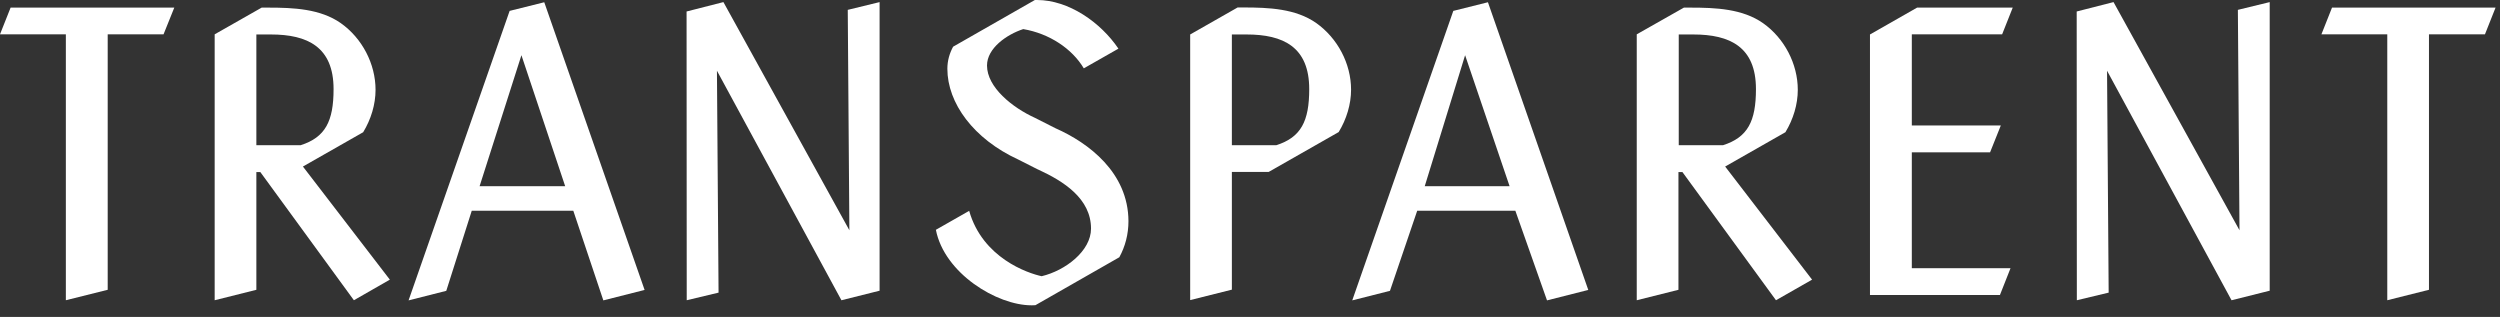
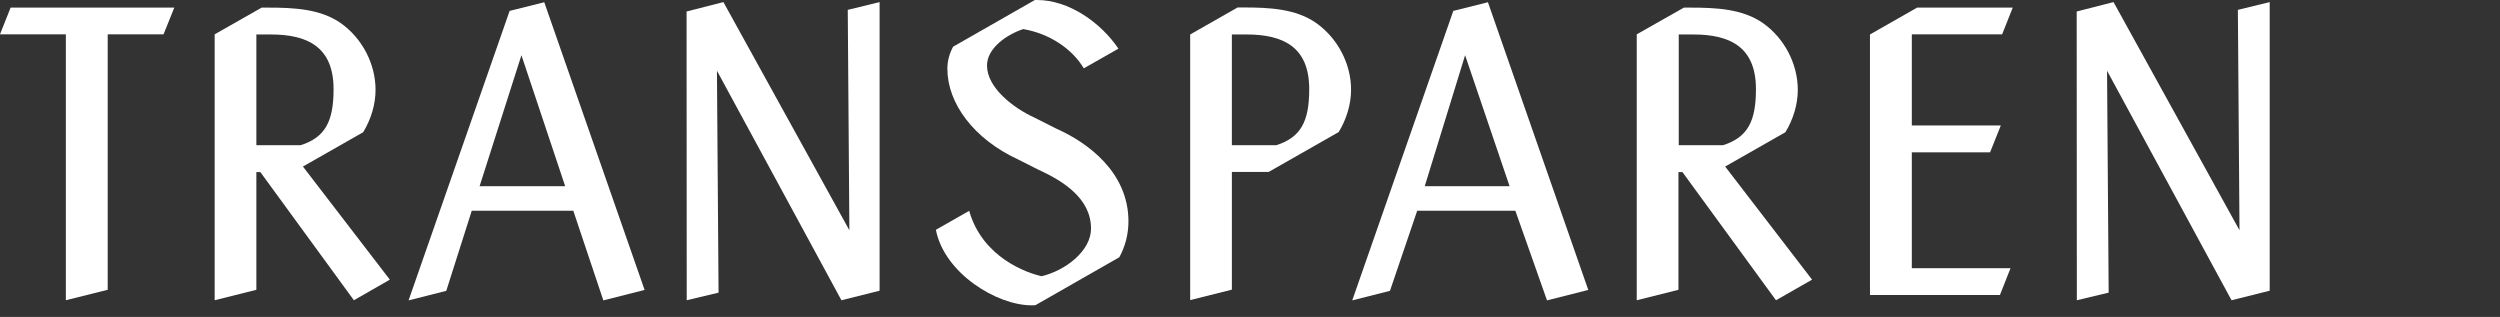
<svg xmlns="http://www.w3.org/2000/svg" fill="none" height="27" viewBox="0 0 213 27" width="213">
  <rect x="0" y="0" width="213" height="27" fill="#333333" stroke="none" />
  <g fill="#fff">
    <path d="m5.611 2.924h-5.611l.904-2.276h13.946l-.916 2.276h-4.758v21.766l-3.565.89z" />
    <path d="m48.844 17.952h-8.649l-2.172 6.827-3.213.814 8.611-24.665 2.95-.737 8.549 24.512-3.515.89zm-.69-2.085-3.728-11.163-3.565 11.163z" />
    <path d="m61.083 6.026.138 18.906-2.712.648-.013-24.601 3.138-.801 10.733 19.44-.138-18.778 2.712-.661v24.589l-3.251.814z" />
    <path d="m112.136 1.958c-1.745-1.221-4.017-1.322-6.202-1.322h-.489l-4.042 2.301v22.631l3.552-.89v-10.031h3.139l5.962-3.395c.666-1.093 1.055-2.365 1.055-3.611 0-2.212-1.143-4.386-2.975-5.683zm-3.39 10.413h-3.791v-9.434h1.256c3.113 0 5.335 1.055 5.335 4.653 0 2.746-.703 4.107-2.8 4.78z" />
    <path d="m162.887 12.981h6.666l.916-2.289h-7.582v-7.768h7.695l.904-2.276h-8.147l-4.017 2.289v22.199h11.072l.904-2.288h-8.411z" />
    <path d="m33.215 23.826-7.406-9.637 5.134-2.924c.665-1.093 1.054-2.365 1.054-3.611 0-2.212-1.142-4.399-2.962-5.683-1.745-1.221-4.017-1.322-6.201-1.322h-.54l-4.004 2.276v22.656l3.552-.89v-10.031h.339l7.971 10.921zm-11.373-20.889h1.243c3.101 0 5.335 1.055 5.335 4.653 0 2.746-.703 4.107-2.799 4.78h-3.779z" />
    <path d="m179.52 6.026.138 18.906-2.711.648-.013-24.601 3.138-.801 10.733 19.44-.138-18.778 2.711-.661v24.589l-3.251.814z" />
-     <path d="m203.396 2.924h-5.611l.903-2.276h13.934l-.904 2.276h-4.77v21.766l-3.552.89z" />
    <path d="m89.942 10.934-1.757-.89c-1.933-.877-4.092-2.606-4.092-4.463 0-1.475 1.682-2.644 3.088-3.102 2.235.381 4.168 1.678 5.159 3.344l2.95-1.678c-1.506-2.225-4.218-4.145-6.942-4.145-.063 0-.113 0-.176 0l-6.967 3.979c-.301.559-.489 1.182-.489 1.882 0 2.911 2.222 5.976 6.038 7.73l1.632.826.113.051c2.096.966 4.456 2.441 4.456 5.009 0 1.907-2.184 3.573-4.205 4.056-1.18-.254-5.034-1.551-6.176-5.569l-2.837 1.615c.728 3.712 5.197 6.433 8.147 6.433.113 0 .226 0 .339-.013l7.143-4.081c.502-.915.778-1.958.778-3.077-.013-4.145-3.414-6.675-6.201-7.908z" />
    <path d="m154.389 23.826-7.406-9.637 5.134-2.924c.665-1.093 1.055-2.365 1.055-3.611 0-2.212-1.143-4.399-2.963-5.683-1.745-1.221-4.017-1.322-6.201-1.322h-.54l-4.017 2.276v22.656l3.553-.89v-10.031h.339l7.971 10.921zm-11.373-20.889h1.256c3.113 0 5.335 1.055 5.335 4.653 0 2.746-.703 4.107-2.8 4.78h-3.778v-9.434z" />
    <path d="m129.107 17.952h-8.36l-2.322 6.827-3.214.814 8.611-24.665 2.95-.737 8.549 24.512-3.515.89zm-.489-2.085-3.791-11.163-3.44 11.163z" />
  </g>
</svg>